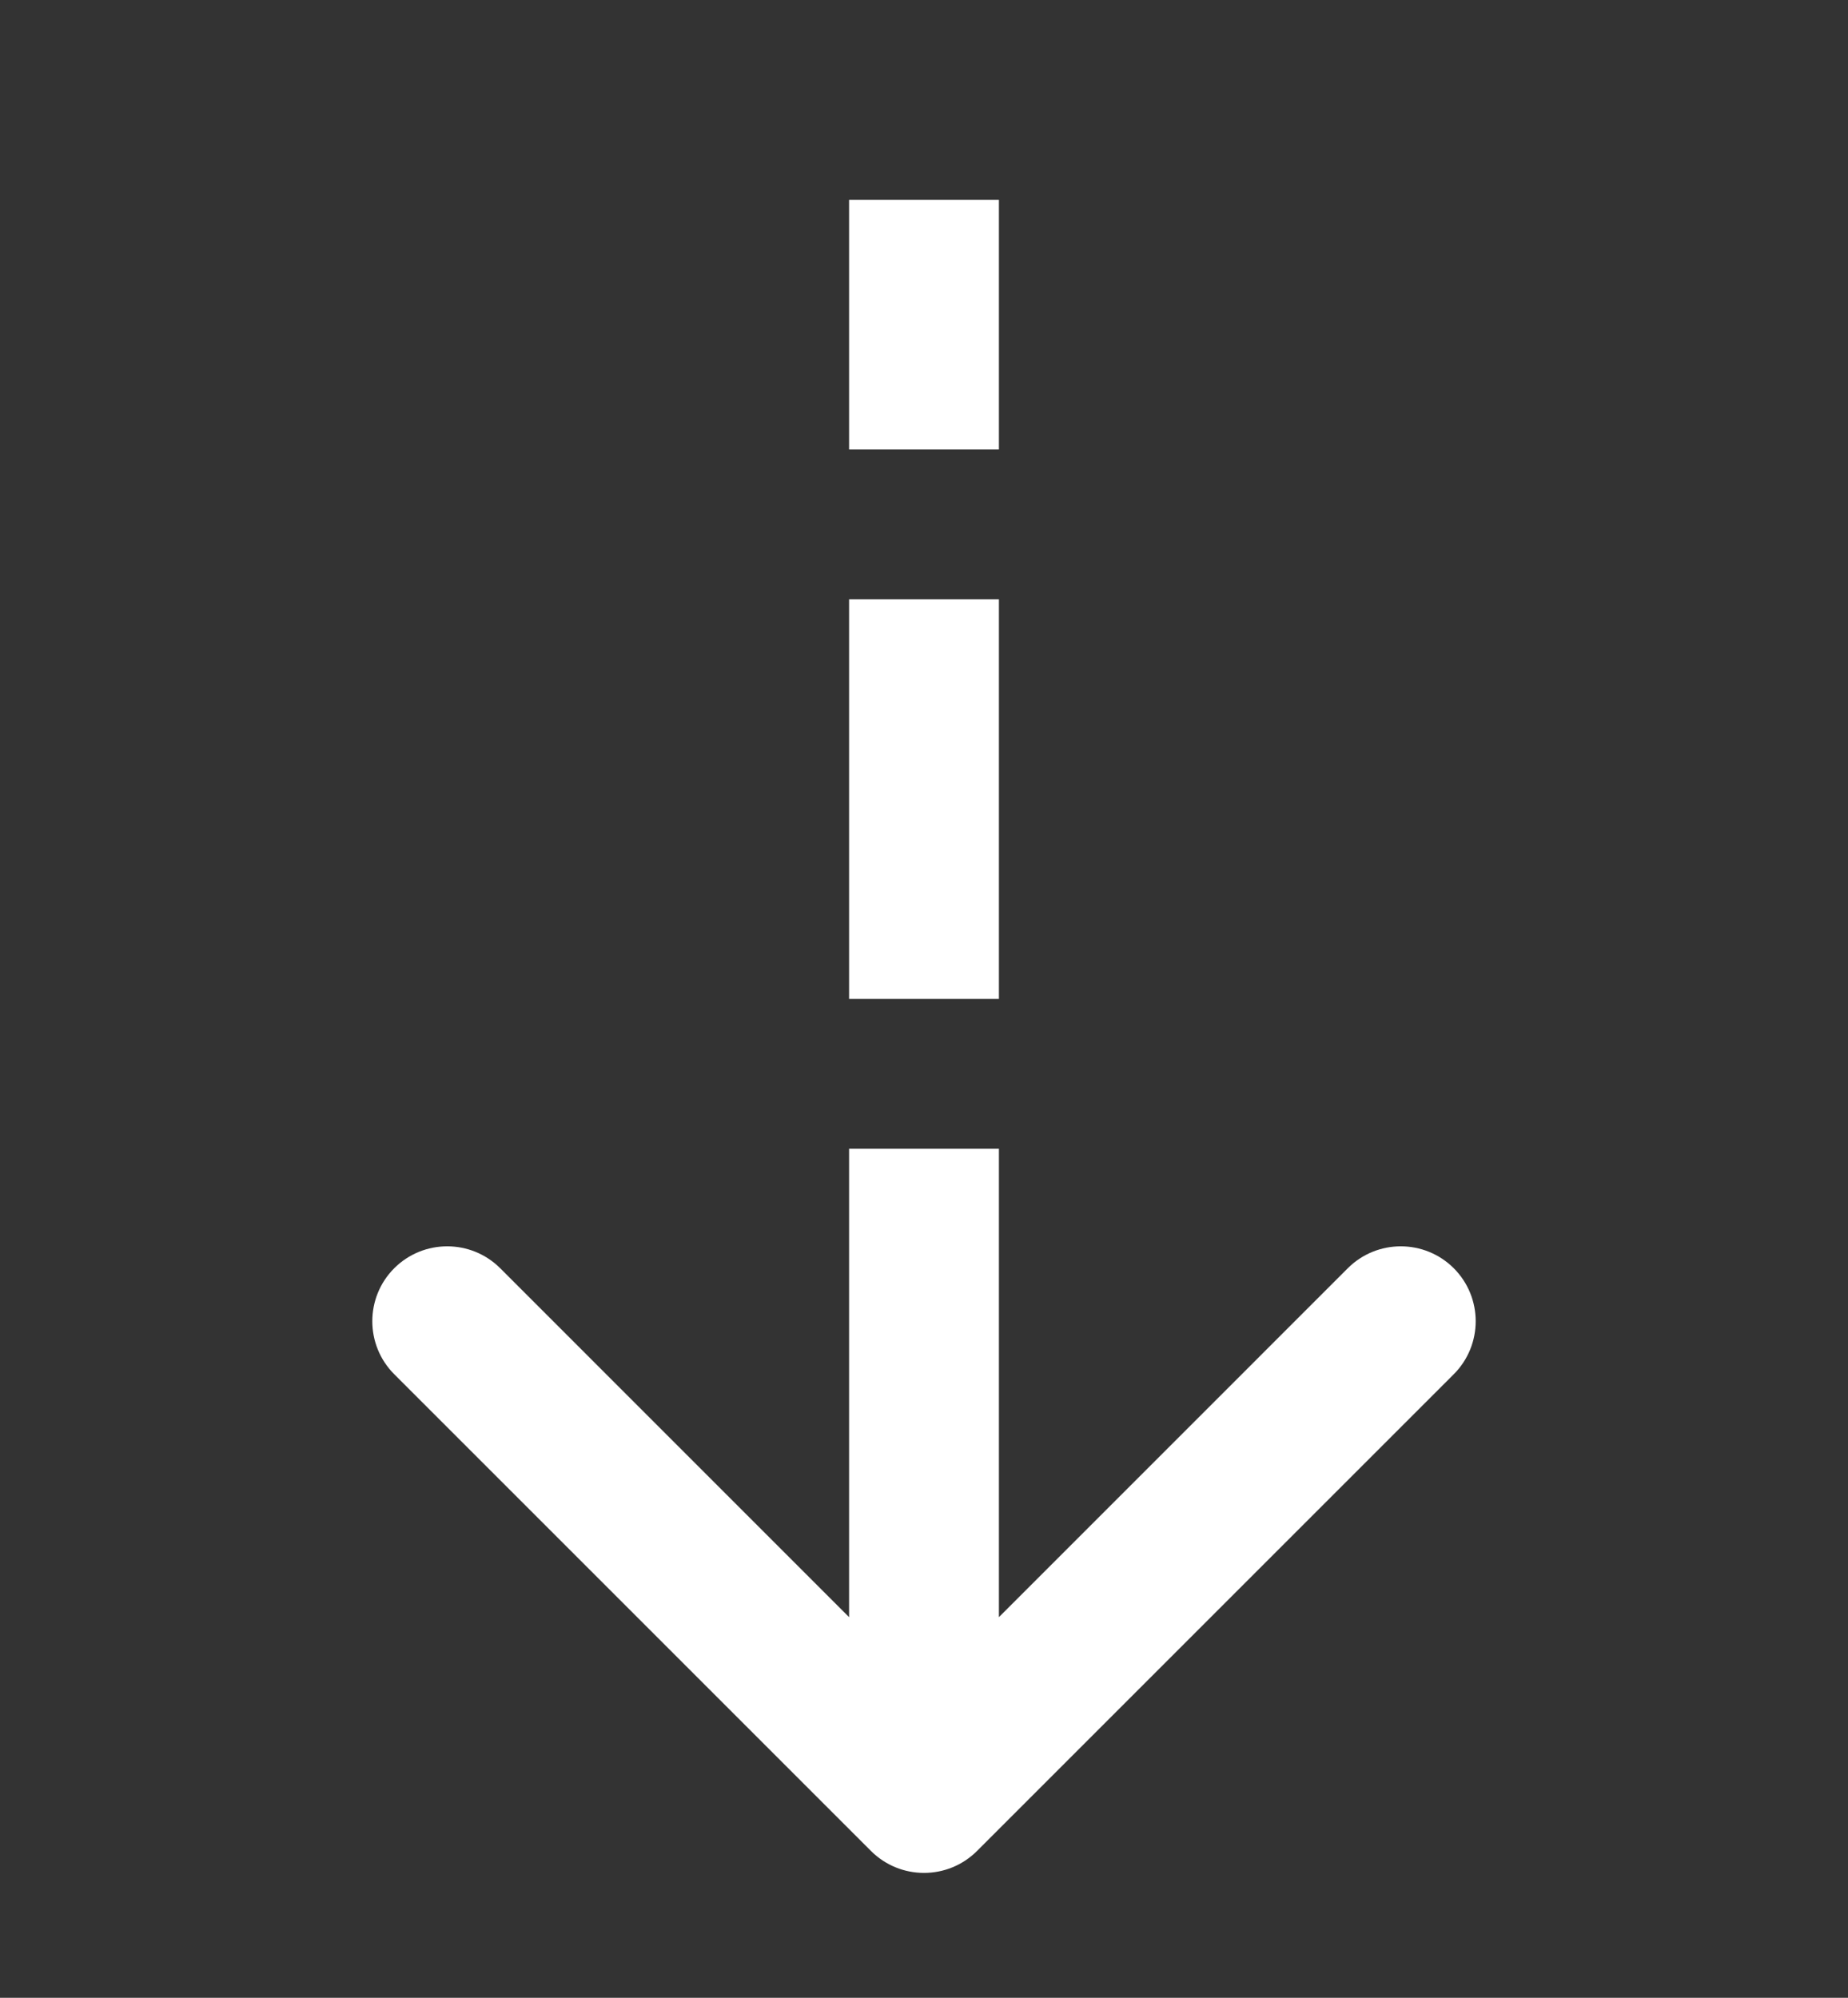
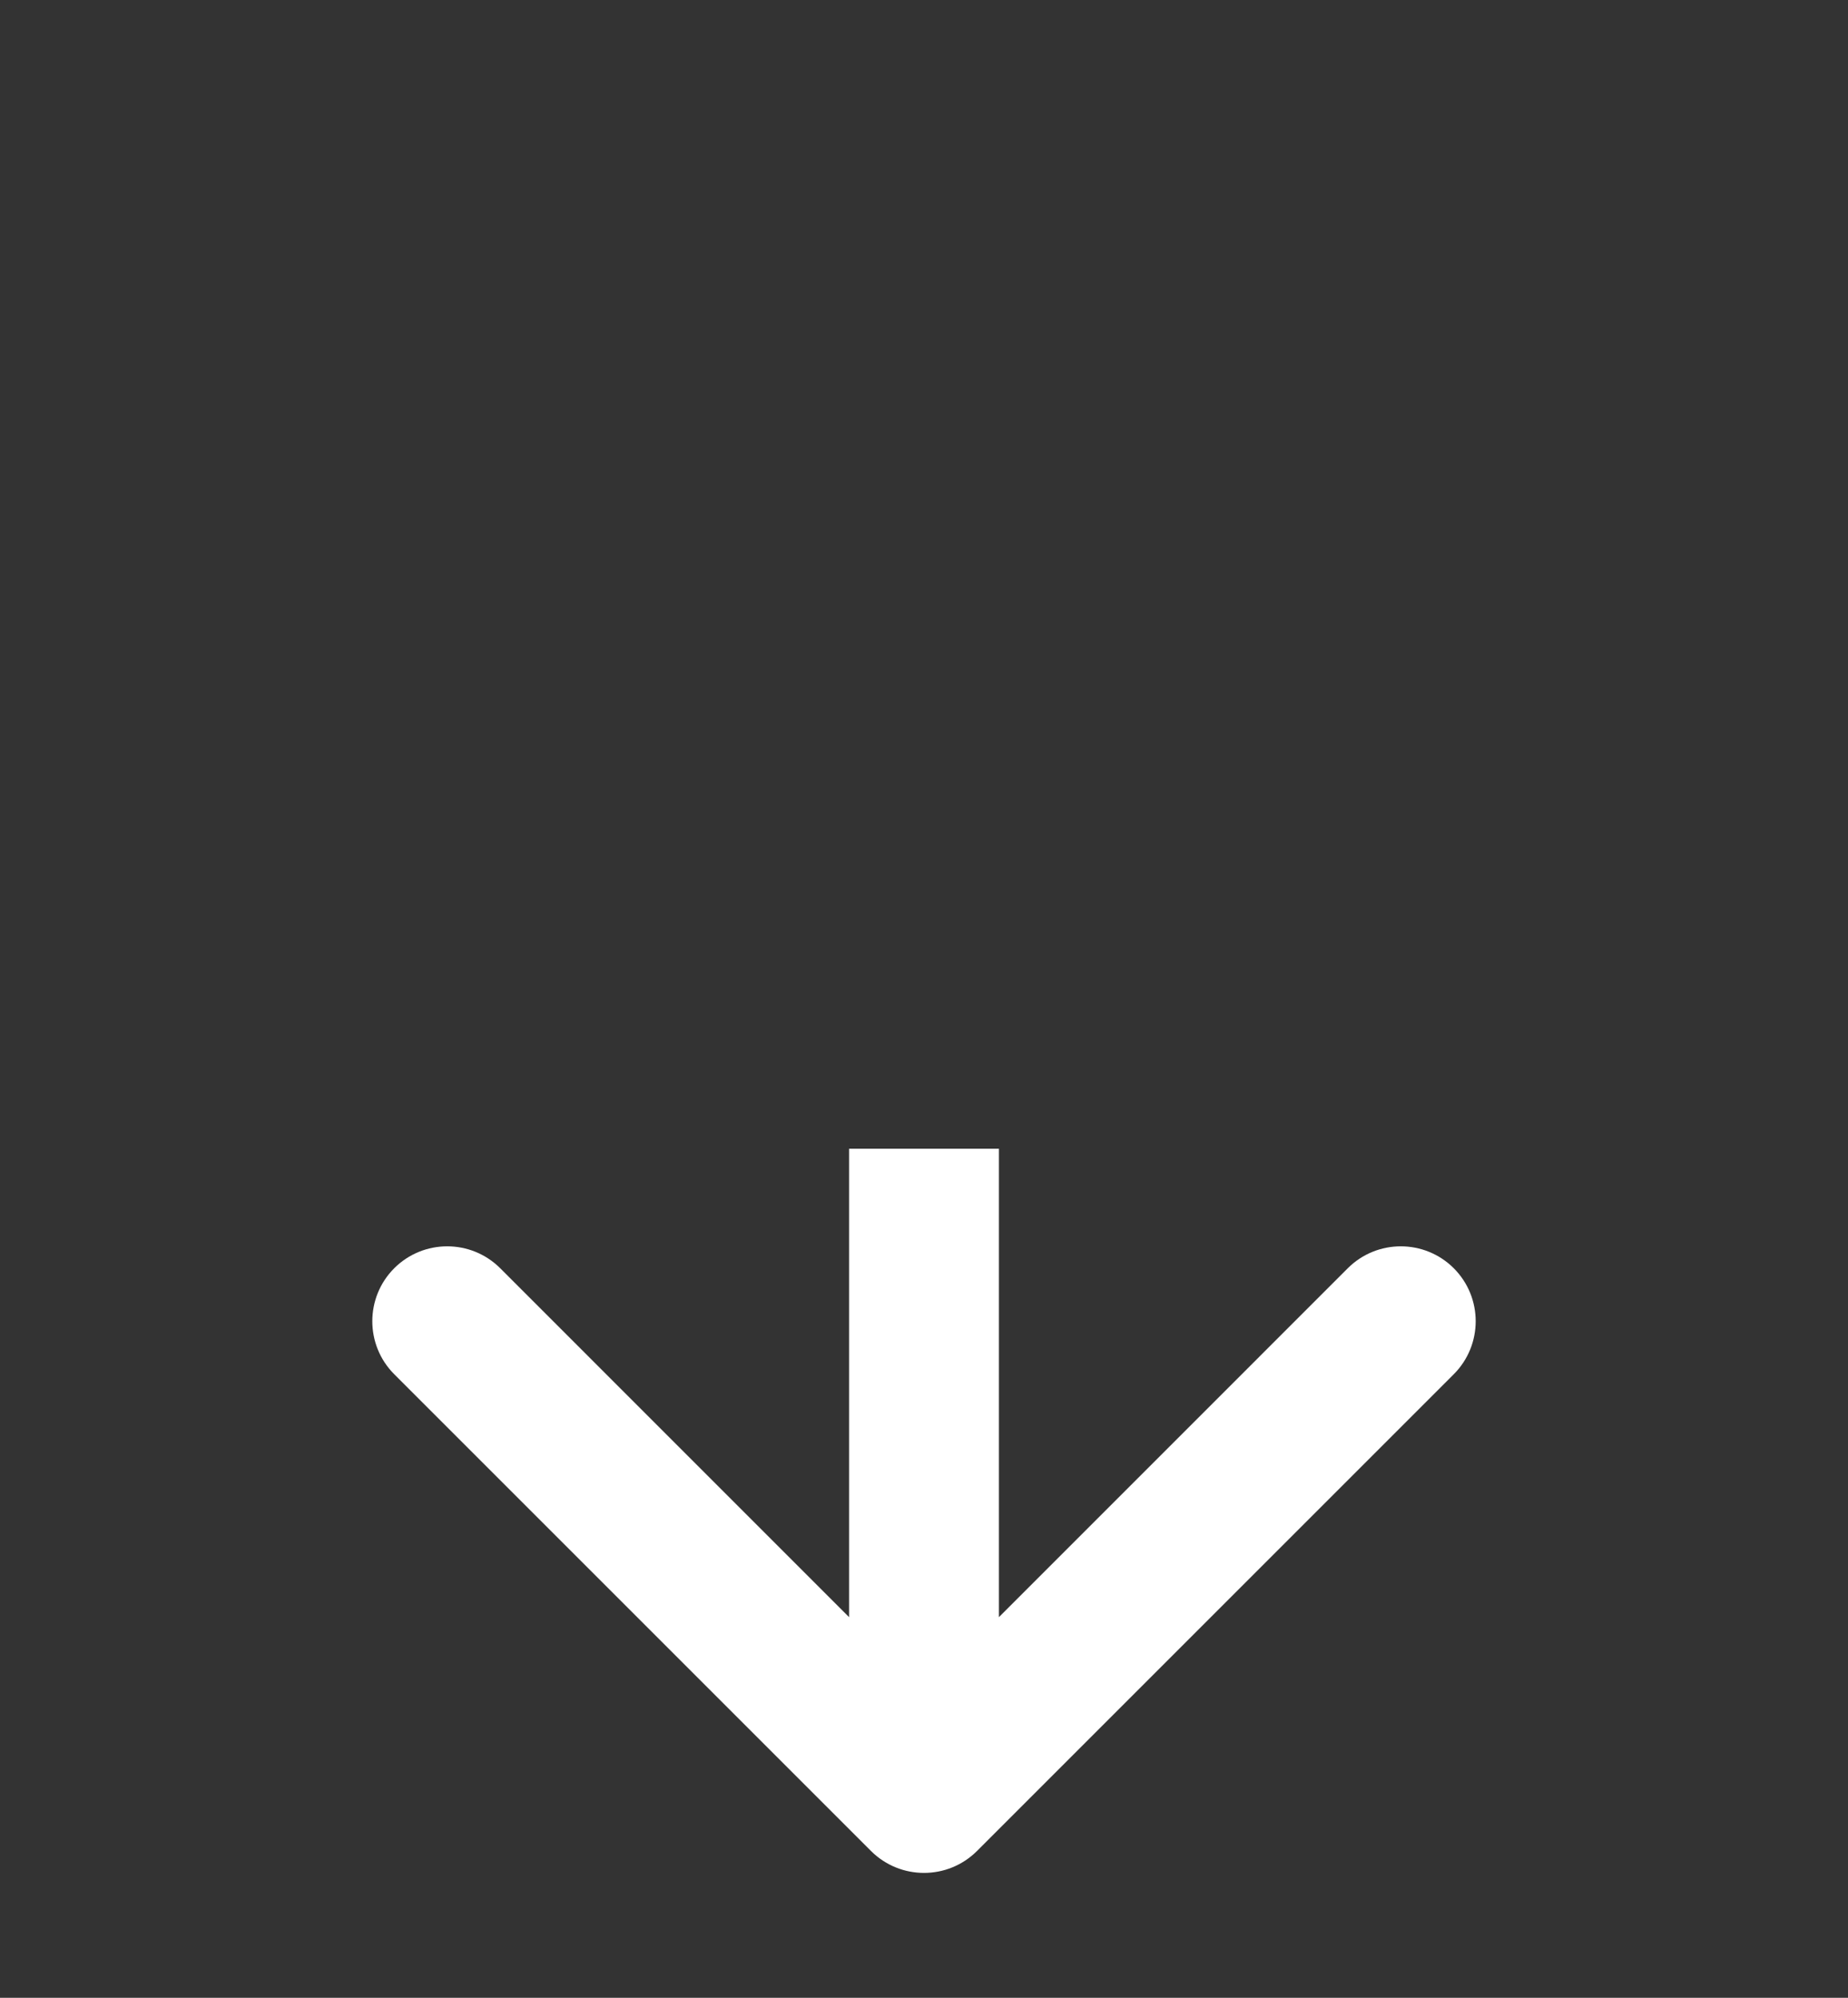
<svg xmlns="http://www.w3.org/2000/svg" width="37" height="40" viewBox="0 0 37 40" fill="none">
  <rect x="0" y="0" width="37" height="40" fill="#333333" stroke="none" />
-   <path d="M18.5 4L18.5 9" stroke="white" stroke-width="3" />
-   <path d="M18.5 12L18.5 20" stroke="white" stroke-width="3" />
  <path d="M17.439 37.061C18.025 37.646 18.975 37.646 19.561 37.061L29.107 27.515C29.692 26.929 29.692 25.979 29.107 25.393C28.521 24.808 27.571 24.808 26.985 25.393L18.5 33.879L10.015 25.393C9.429 24.808 8.479 24.808 7.893 25.393C7.308 25.979 7.308 26.929 7.893 27.515L17.439 37.061ZM18.5 23L17 23L17 36L18.5 36L20 36L20 23L18.5 23Z" fill="white" />
</svg>